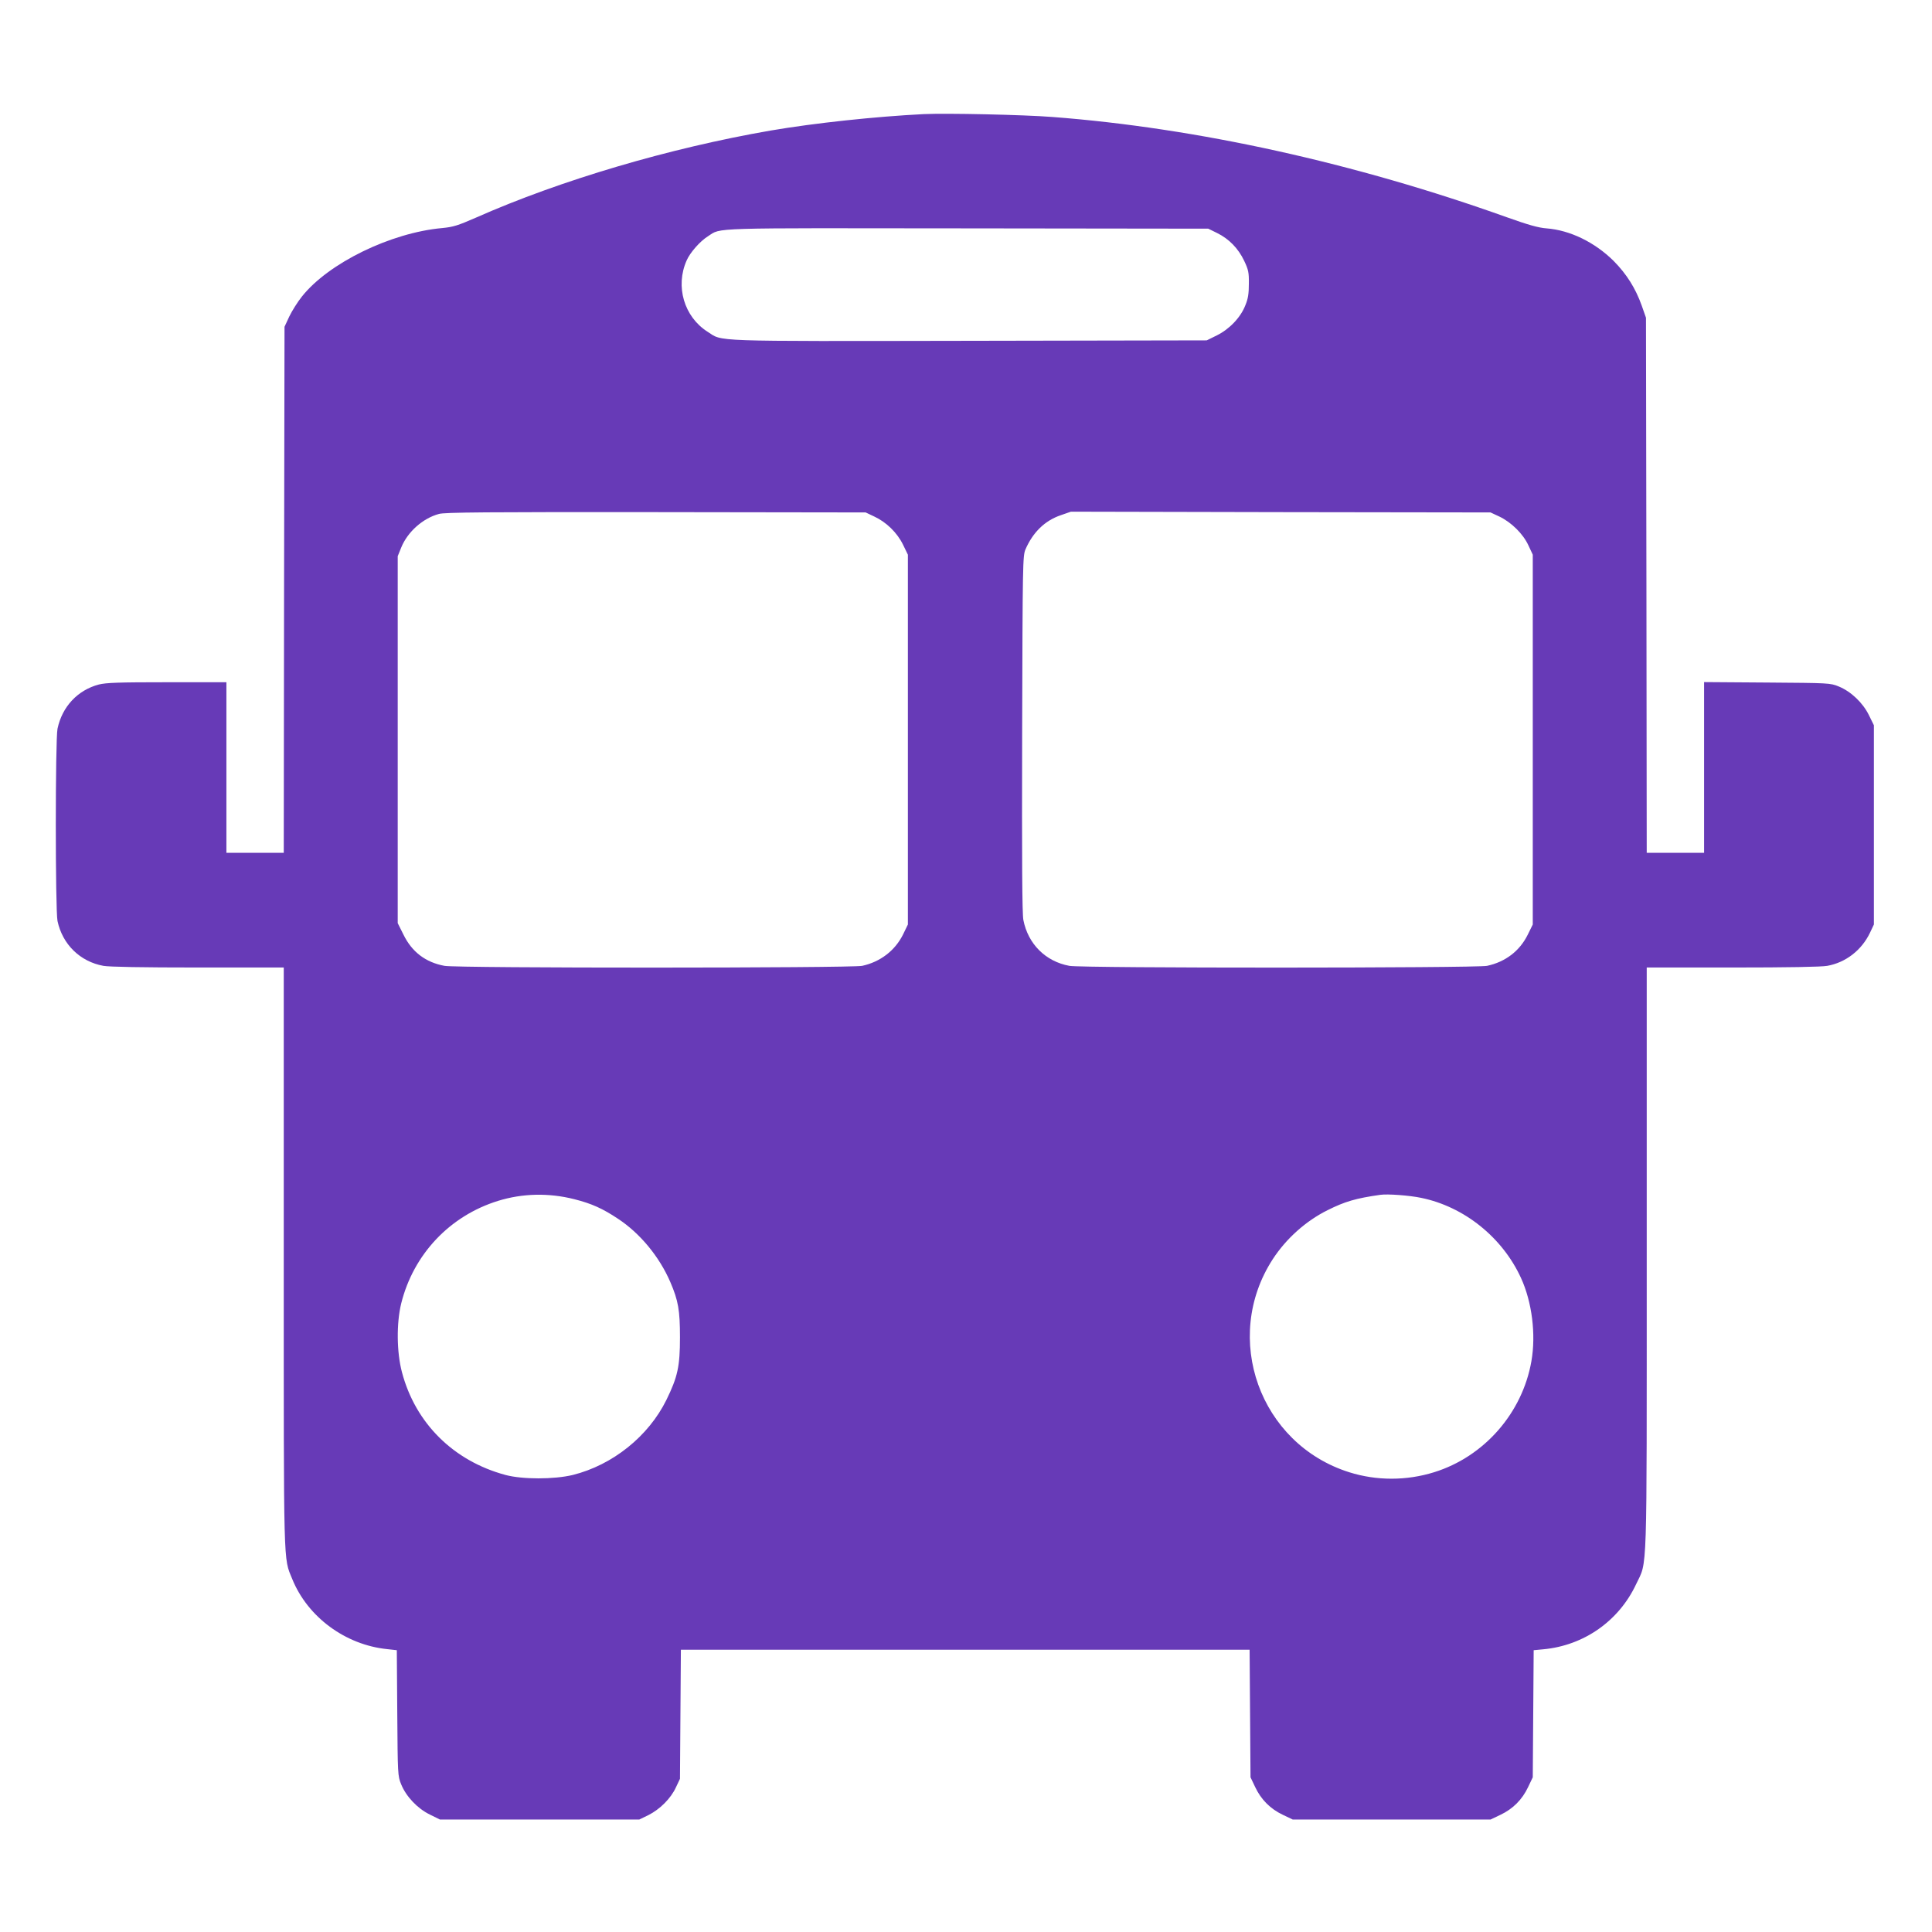
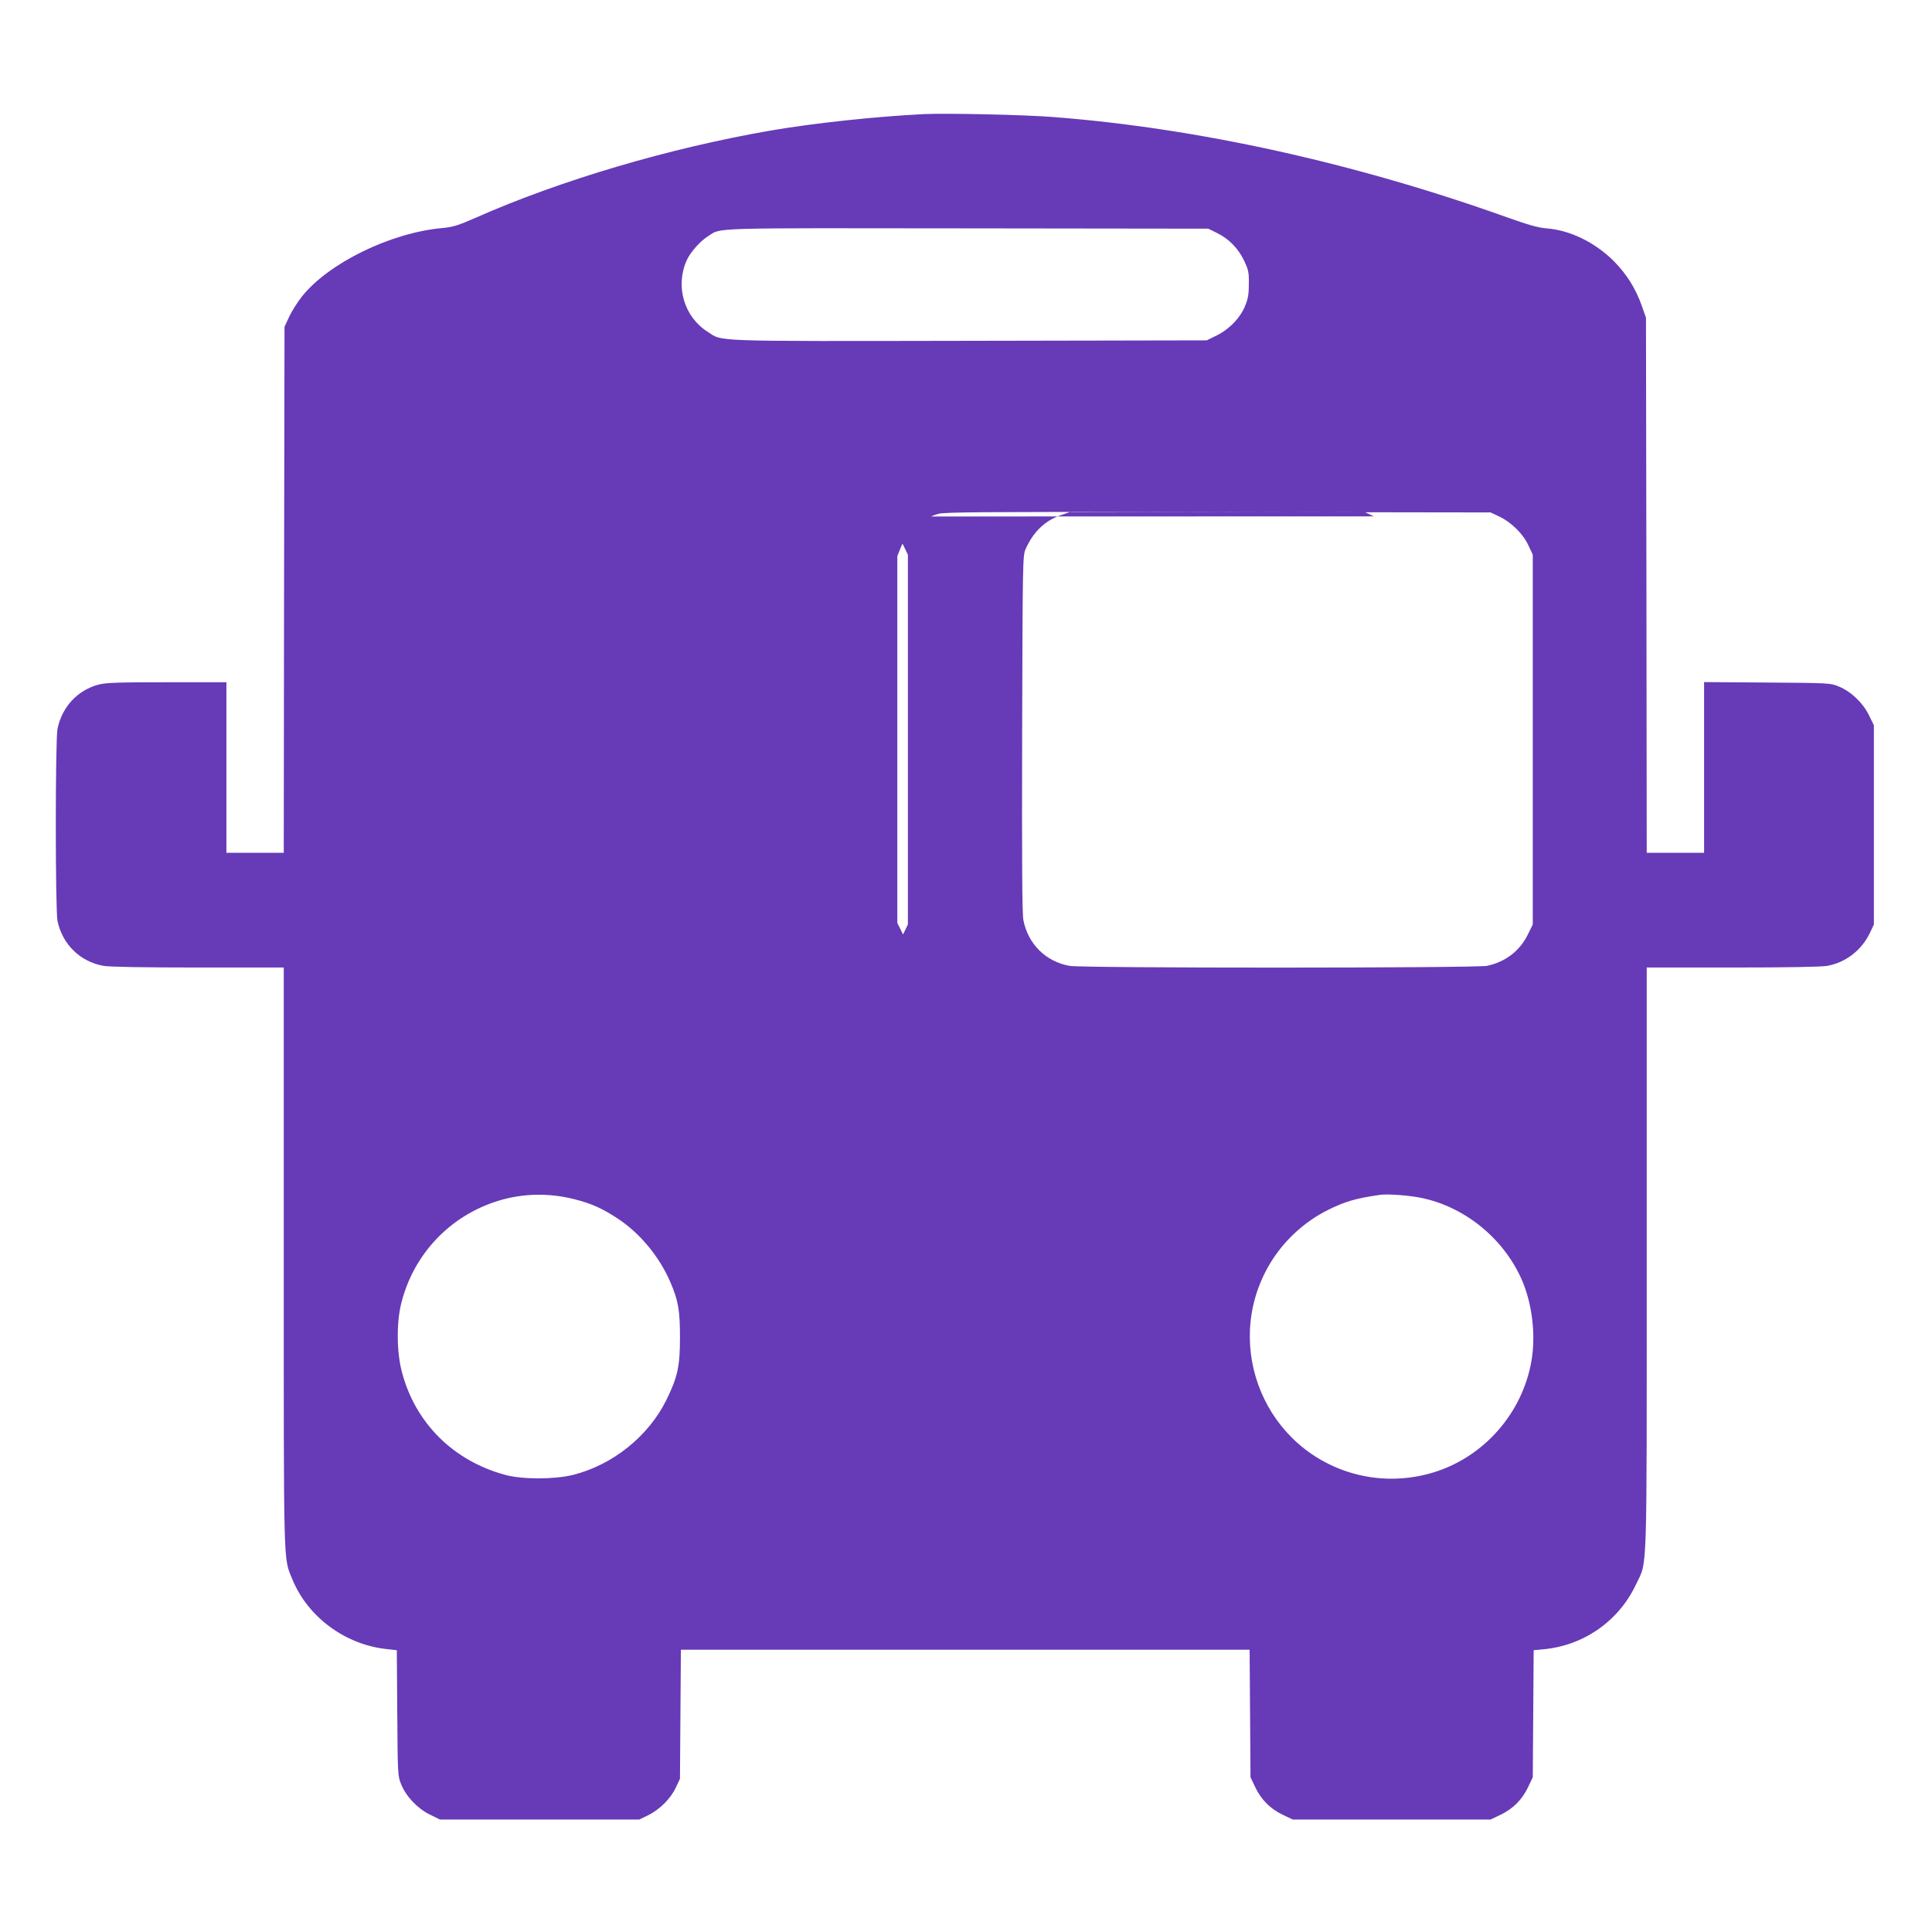
<svg xmlns="http://www.w3.org/2000/svg" version="1.0" width="1280pt" height="1280pt" viewBox="0 0 1280 1280" preserveAspectRatio="xMidYMid meet">
  <g transform="translate(0,1280) scale(0.1,-0.1)" fill="#673ab7" stroke="none">
-     <path d="M6120 12044 c-319 -16 -723 -59 -1015 -109 -670 -116 -1392 -329 -1952 -577 -119 -52 -150 -62 -224 -69 -341 -31 -753 -232 -929 -454 -28 -35 -65 -94 -83 -131 l-32 -69 -3 -1742 -2 -1743 -190 0 -190 0 0 565 0 565 -393 0 c-322 0 -403 -3 -452 -15 -140 -37 -243 -146 -274 -293 -15 -74 -15 -1200 0 -1274 33 -155 150 -269 304 -297 38 -7 260 -11 627 -11 l568 0 0 -1920 c0 -2094 -3 -1985 56 -2131 102 -252 352 -437 630 -465 l63 -7 3 -416 c3 -408 3 -417 26 -473 33 -81 108 -160 190 -200 l67 -33 660 0 660 0 60 29 c76 38 149 110 183 184 l27 57 3 427 3 428 1884 0 1884 0 3 -423 3 -422 31 -65 c39 -83 101 -145 184 -184 l65 -31 655 0 655 0 65 31 c83 39 145 101 184 184 l31 65 3 421 3 421 64 6 c269 25 501 188 615 432 75 159 70 3 70 2154 l0 1931 568 0 c366 0 589 4 628 11 123 22 228 104 283 219 l26 55 0 660 0 660 -33 67 c-40 82 -119 157 -200 190 -56 23 -65 23 -474 26 l-418 3 0 -565 0 -566 -190 0 -190 0 -2 1773 -3 1772 -28 80 c-41 115 -100 209 -186 296 -125 124 -289 204 -445 216 -53 4 -118 22 -261 73 -1006 360 -2055 592 -3012 665 -193 15 -703 26 -853 19z m1944 -788 c79 -39 140 -102 179 -184 28 -59 32 -77 31 -152 0 -65 -5 -99 -23 -142 -31 -81 -106 -159 -189 -200 l-67 -33 -1574 -3 c-1738 -3 -1630 -6 -1733 60 -156 99 -215 301 -139 472 22 52 90 129 142 161 90 58 -16 54 1719 52 l1595 -2 59 -29z m-2272 -1878 c80 -37 152 -107 191 -187 l32 -66 0 -1225 0 -1225 -32 -66 c-53 -107 -151 -182 -271 -208 -73 -15 -2683 -16 -2767 0 -125 23 -216 92 -272 207 l-38 76 0 1215 0 1216 23 57 c42 104 143 194 250 223 38 11 318 13 1437 12 l1390 -2 57 -27z m4141 0 c80 -38 158 -115 193 -191 l29 -62 0 -1225 0 -1225 -33 -67 c-53 -108 -148 -181 -270 -207 -73 -15 -2683 -16 -2767 0 -158 29 -274 145 -305 304 -8 44 -10 383 -8 1235 3 1133 4 1177 22 1220 49 113 128 191 235 227 l66 23 1390 -3 1390 -2 58 -27z m-6128 -4523 c115 -29 188 -62 290 -130 147 -97 274 -252 346 -419 53 -123 64 -188 64 -366 0 -192 -15 -262 -90 -415 -119 -241 -356 -431 -620 -497 -124 -30 -334 -30 -446 0 -345 93 -597 343 -686 681 -35 132 -37 324 -5 455 81 326 322 581 642 680 162 50 335 54 505 11z m5610 9 c285 -58 539 -262 662 -531 73 -159 100 -374 69 -551 -60 -344 -313 -633 -645 -736 -183 -57 -381 -57 -562 0 -593 187 -845 889 -507 1411 89 137 220 254 363 325 116 58 188 79 350 102 48 7 194 -4 270 -20z" />
+     <path d="M6120 12044 c-319 -16 -723 -59 -1015 -109 -670 -116 -1392 -329 -1952 -577 -119 -52 -150 -62 -224 -69 -341 -31 -753 -232 -929 -454 -28 -35 -65 -94 -83 -131 l-32 -69 -3 -1742 -2 -1743 -190 0 -190 0 0 565 0 565 -393 0 c-322 0 -403 -3 -452 -15 -140 -37 -243 -146 -274 -293 -15 -74 -15 -1200 0 -1274 33 -155 150 -269 304 -297 38 -7 260 -11 627 -11 l568 0 0 -1920 c0 -2094 -3 -1985 56 -2131 102 -252 352 -437 630 -465 l63 -7 3 -416 c3 -408 3 -417 26 -473 33 -81 108 -160 190 -200 l67 -33 660 0 660 0 60 29 c76 38 149 110 183 184 l27 57 3 427 3 428 1884 0 1884 0 3 -423 3 -422 31 -65 c39 -83 101 -145 184 -184 l65 -31 655 0 655 0 65 31 c83 39 145 101 184 184 l31 65 3 421 3 421 64 6 c269 25 501 188 615 432 75 159 70 3 70 2154 l0 1931 568 0 c366 0 589 4 628 11 123 22 228 104 283 219 l26 55 0 660 0 660 -33 67 c-40 82 -119 157 -200 190 -56 23 -65 23 -474 26 l-418 3 0 -565 0 -566 -190 0 -190 0 -2 1773 -3 1772 -28 80 c-41 115 -100 209 -186 296 -125 124 -289 204 -445 216 -53 4 -118 22 -261 73 -1006 360 -2055 592 -3012 665 -193 15 -703 26 -853 19z m1944 -788 c79 -39 140 -102 179 -184 28 -59 32 -77 31 -152 0 -65 -5 -99 -23 -142 -31 -81 -106 -159 -189 -200 l-67 -33 -1574 -3 c-1738 -3 -1630 -6 -1733 60 -156 99 -215 301 -139 472 22 52 90 129 142 161 90 58 -16 54 1719 52 l1595 -2 59 -29z m-2272 -1878 c80 -37 152 -107 191 -187 l32 -66 0 -1225 0 -1225 -32 -66 l-38 76 0 1215 0 1216 23 57 c42 104 143 194 250 223 38 11 318 13 1437 12 l1390 -2 57 -27z m4141 0 c80 -38 158 -115 193 -191 l29 -62 0 -1225 0 -1225 -33 -67 c-53 -108 -148 -181 -270 -207 -73 -15 -2683 -16 -2767 0 -158 29 -274 145 -305 304 -8 44 -10 383 -8 1235 3 1133 4 1177 22 1220 49 113 128 191 235 227 l66 23 1390 -3 1390 -2 58 -27z m-6128 -4523 c115 -29 188 -62 290 -130 147 -97 274 -252 346 -419 53 -123 64 -188 64 -366 0 -192 -15 -262 -90 -415 -119 -241 -356 -431 -620 -497 -124 -30 -334 -30 -446 0 -345 93 -597 343 -686 681 -35 132 -37 324 -5 455 81 326 322 581 642 680 162 50 335 54 505 11z m5610 9 c285 -58 539 -262 662 -531 73 -159 100 -374 69 -551 -60 -344 -313 -633 -645 -736 -183 -57 -381 -57 -562 0 -593 187 -845 889 -507 1411 89 137 220 254 363 325 116 58 188 79 350 102 48 7 194 -4 270 -20z" />
  </g>
</svg>